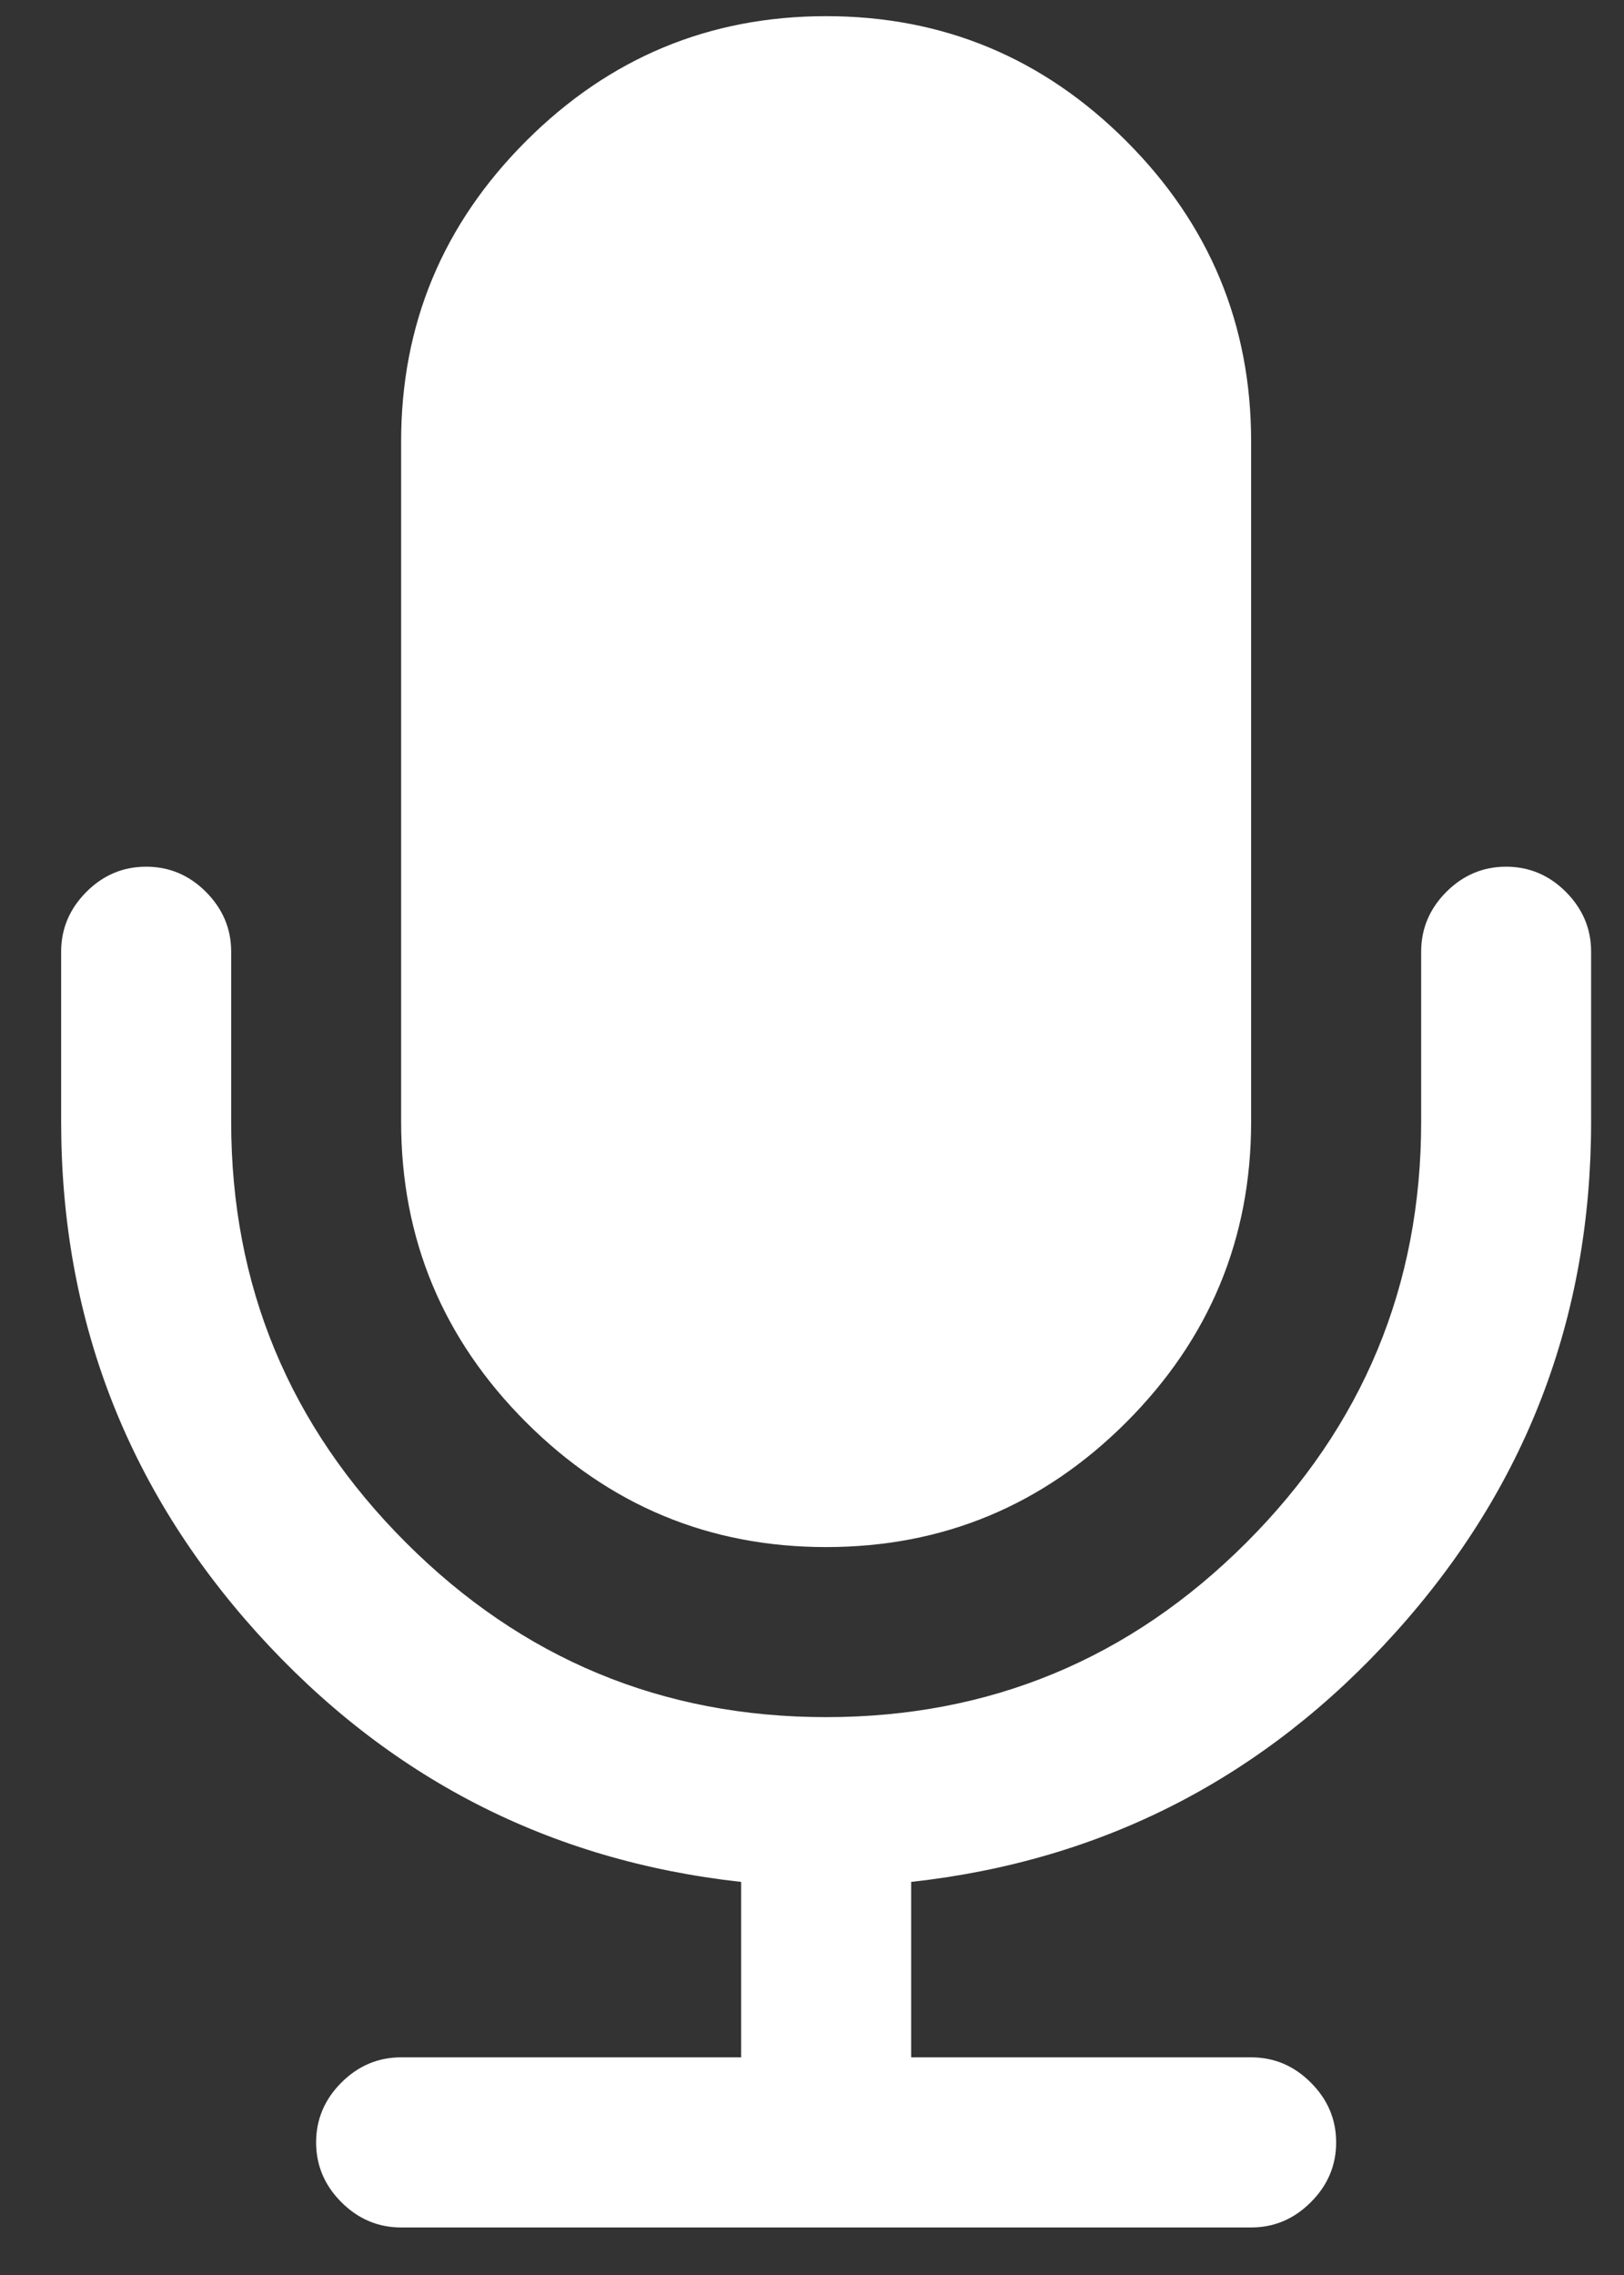
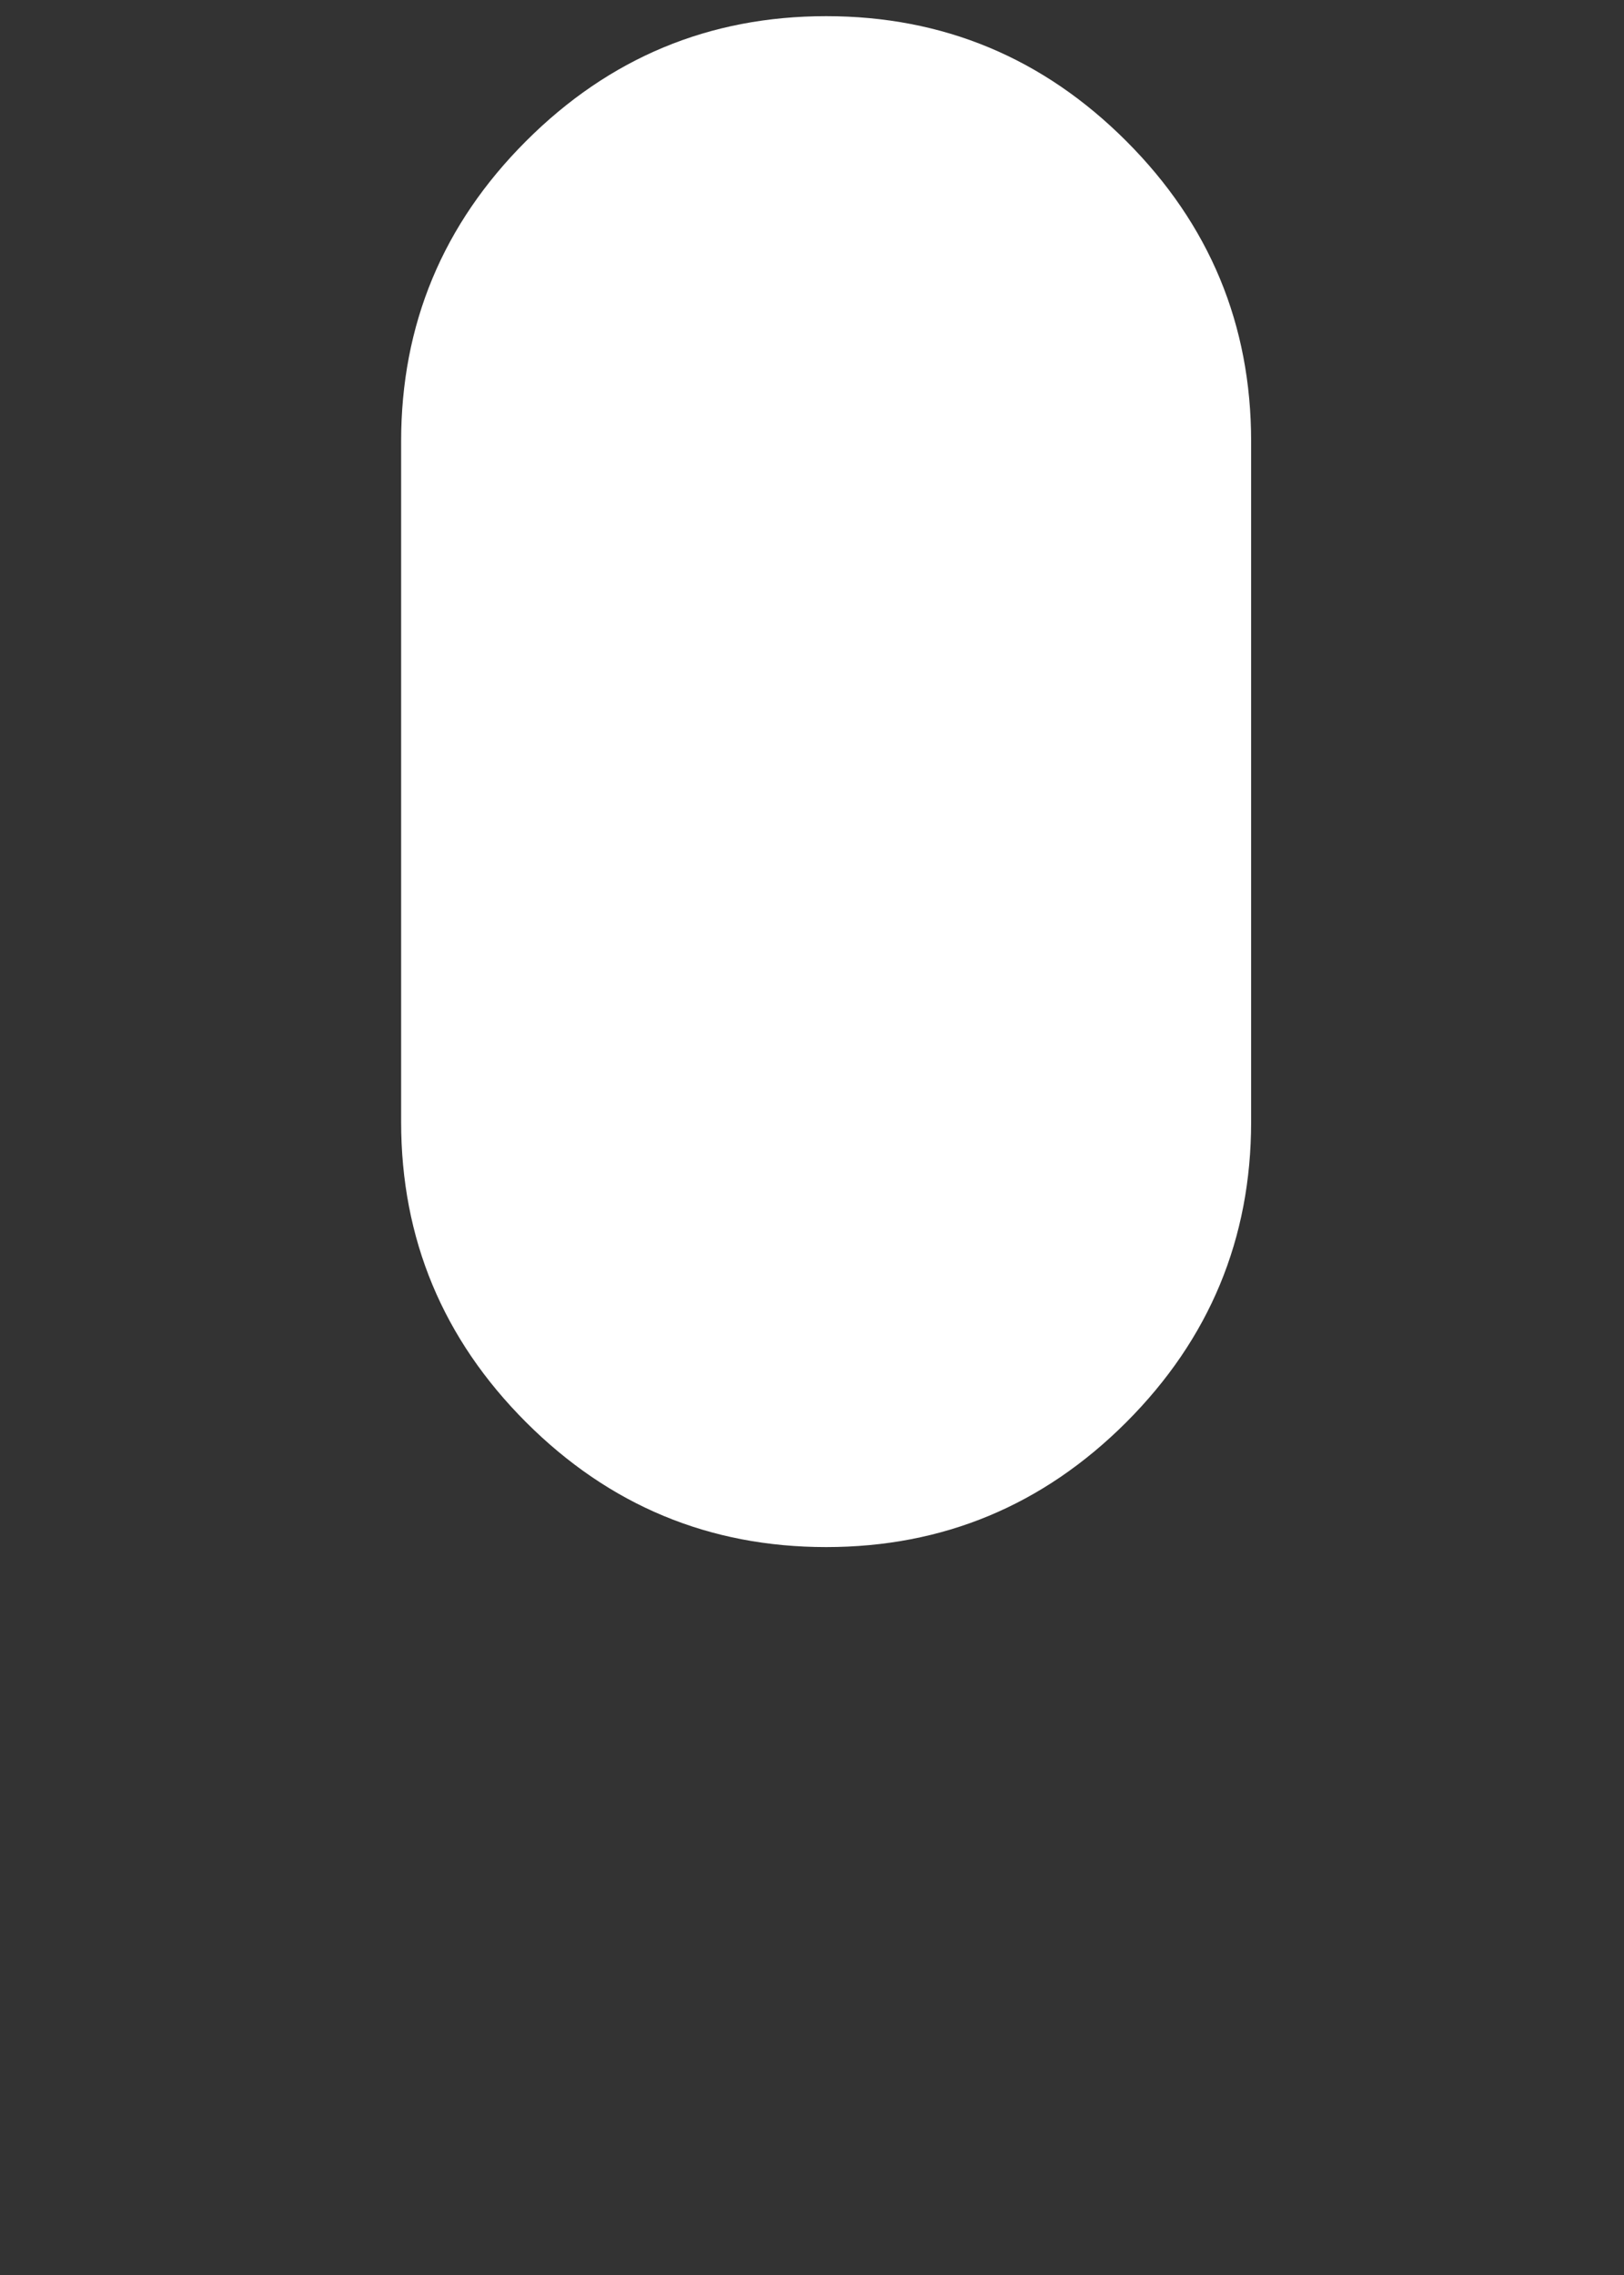
<svg xmlns="http://www.w3.org/2000/svg" width="20" height="28" viewBox="0 0 20 28" fill="none">
  <rect x="0" y="0" width="20" height="28" fill="#333333" stroke="none" />
  <path d="M10.174 19.041C11.614 19.041 12.846 18.528 13.871 17.504C14.895 16.479 15.408 15.246 15.408 13.807V5.433C15.408 3.994 14.896 2.762 13.871 1.737C12.846 0.712 11.614 0.199 10.174 0.199C8.735 0.199 7.503 0.712 6.478 1.737C5.453 2.761 4.94 3.994 4.94 5.433V13.807C4.94 15.246 5.453 16.479 6.478 17.504C7.503 18.528 8.735 19.041 10.174 19.041Z" fill="white" />
-   <path d="M19.284 10.977C19.077 10.77 18.831 10.667 18.548 10.667C18.265 10.667 18.02 10.77 17.812 10.977C17.605 11.185 17.502 11.43 17.502 11.713V13.807C17.502 15.824 16.784 17.55 15.351 18.984C13.917 20.418 12.191 21.134 10.174 21.134C8.157 21.134 6.431 20.418 4.997 18.984C3.563 17.55 2.847 15.824 2.847 13.807V11.713C2.847 11.43 2.743 11.185 2.536 10.977C2.329 10.77 2.084 10.667 1.8 10.667C1.516 10.667 1.271 10.77 1.064 10.977C0.857 11.185 0.753 11.43 0.753 11.713V13.807C0.753 16.217 1.557 18.313 3.165 20.096C4.774 21.878 6.761 22.901 9.127 23.162V25.321H4.94C4.657 25.321 4.411 25.425 4.204 25.632C3.997 25.839 3.893 26.085 3.893 26.368C3.893 26.651 3.997 26.897 4.204 27.104C4.411 27.311 4.657 27.415 4.94 27.415H15.408C15.691 27.415 15.937 27.311 16.143 27.104C16.351 26.897 16.455 26.651 16.455 26.368C16.455 26.085 16.351 25.839 16.143 25.632C15.937 25.425 15.691 25.321 15.408 25.321H11.221V23.162C13.587 22.901 15.574 21.878 17.182 20.096C18.791 18.313 19.595 16.217 19.595 13.807V11.713C19.595 11.43 19.491 11.185 19.284 10.977Z" fill="white" />
</svg>